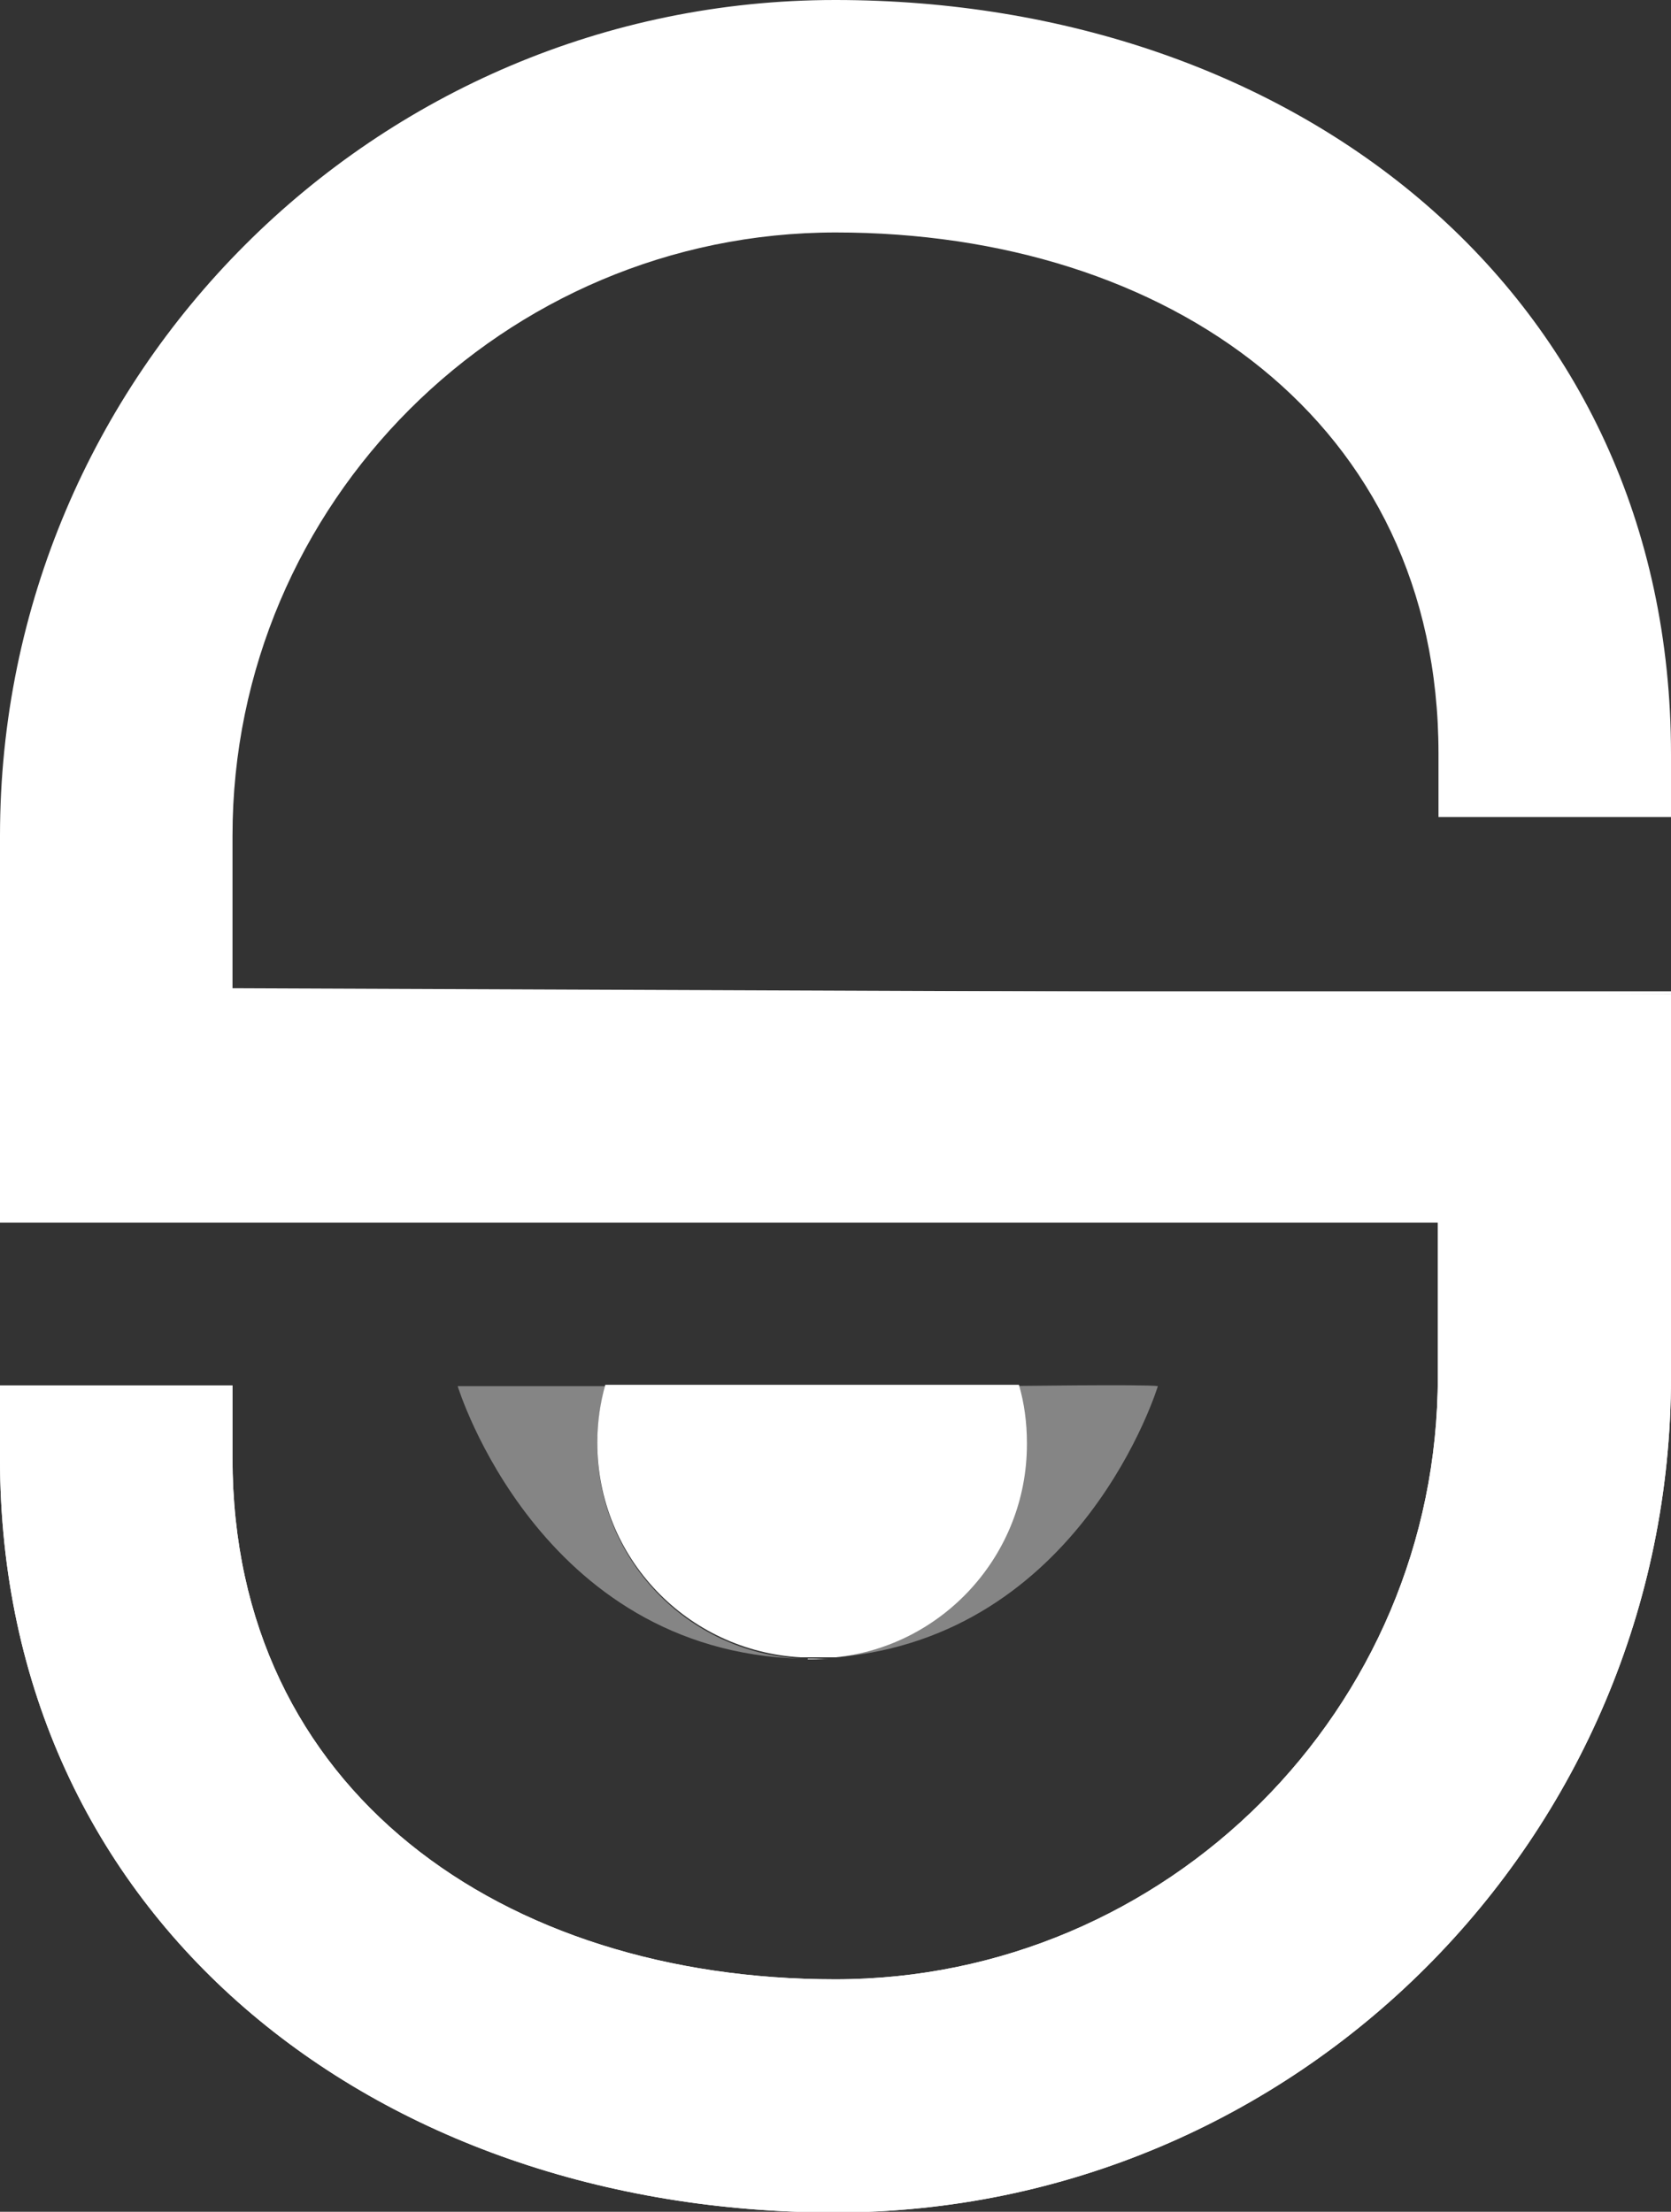
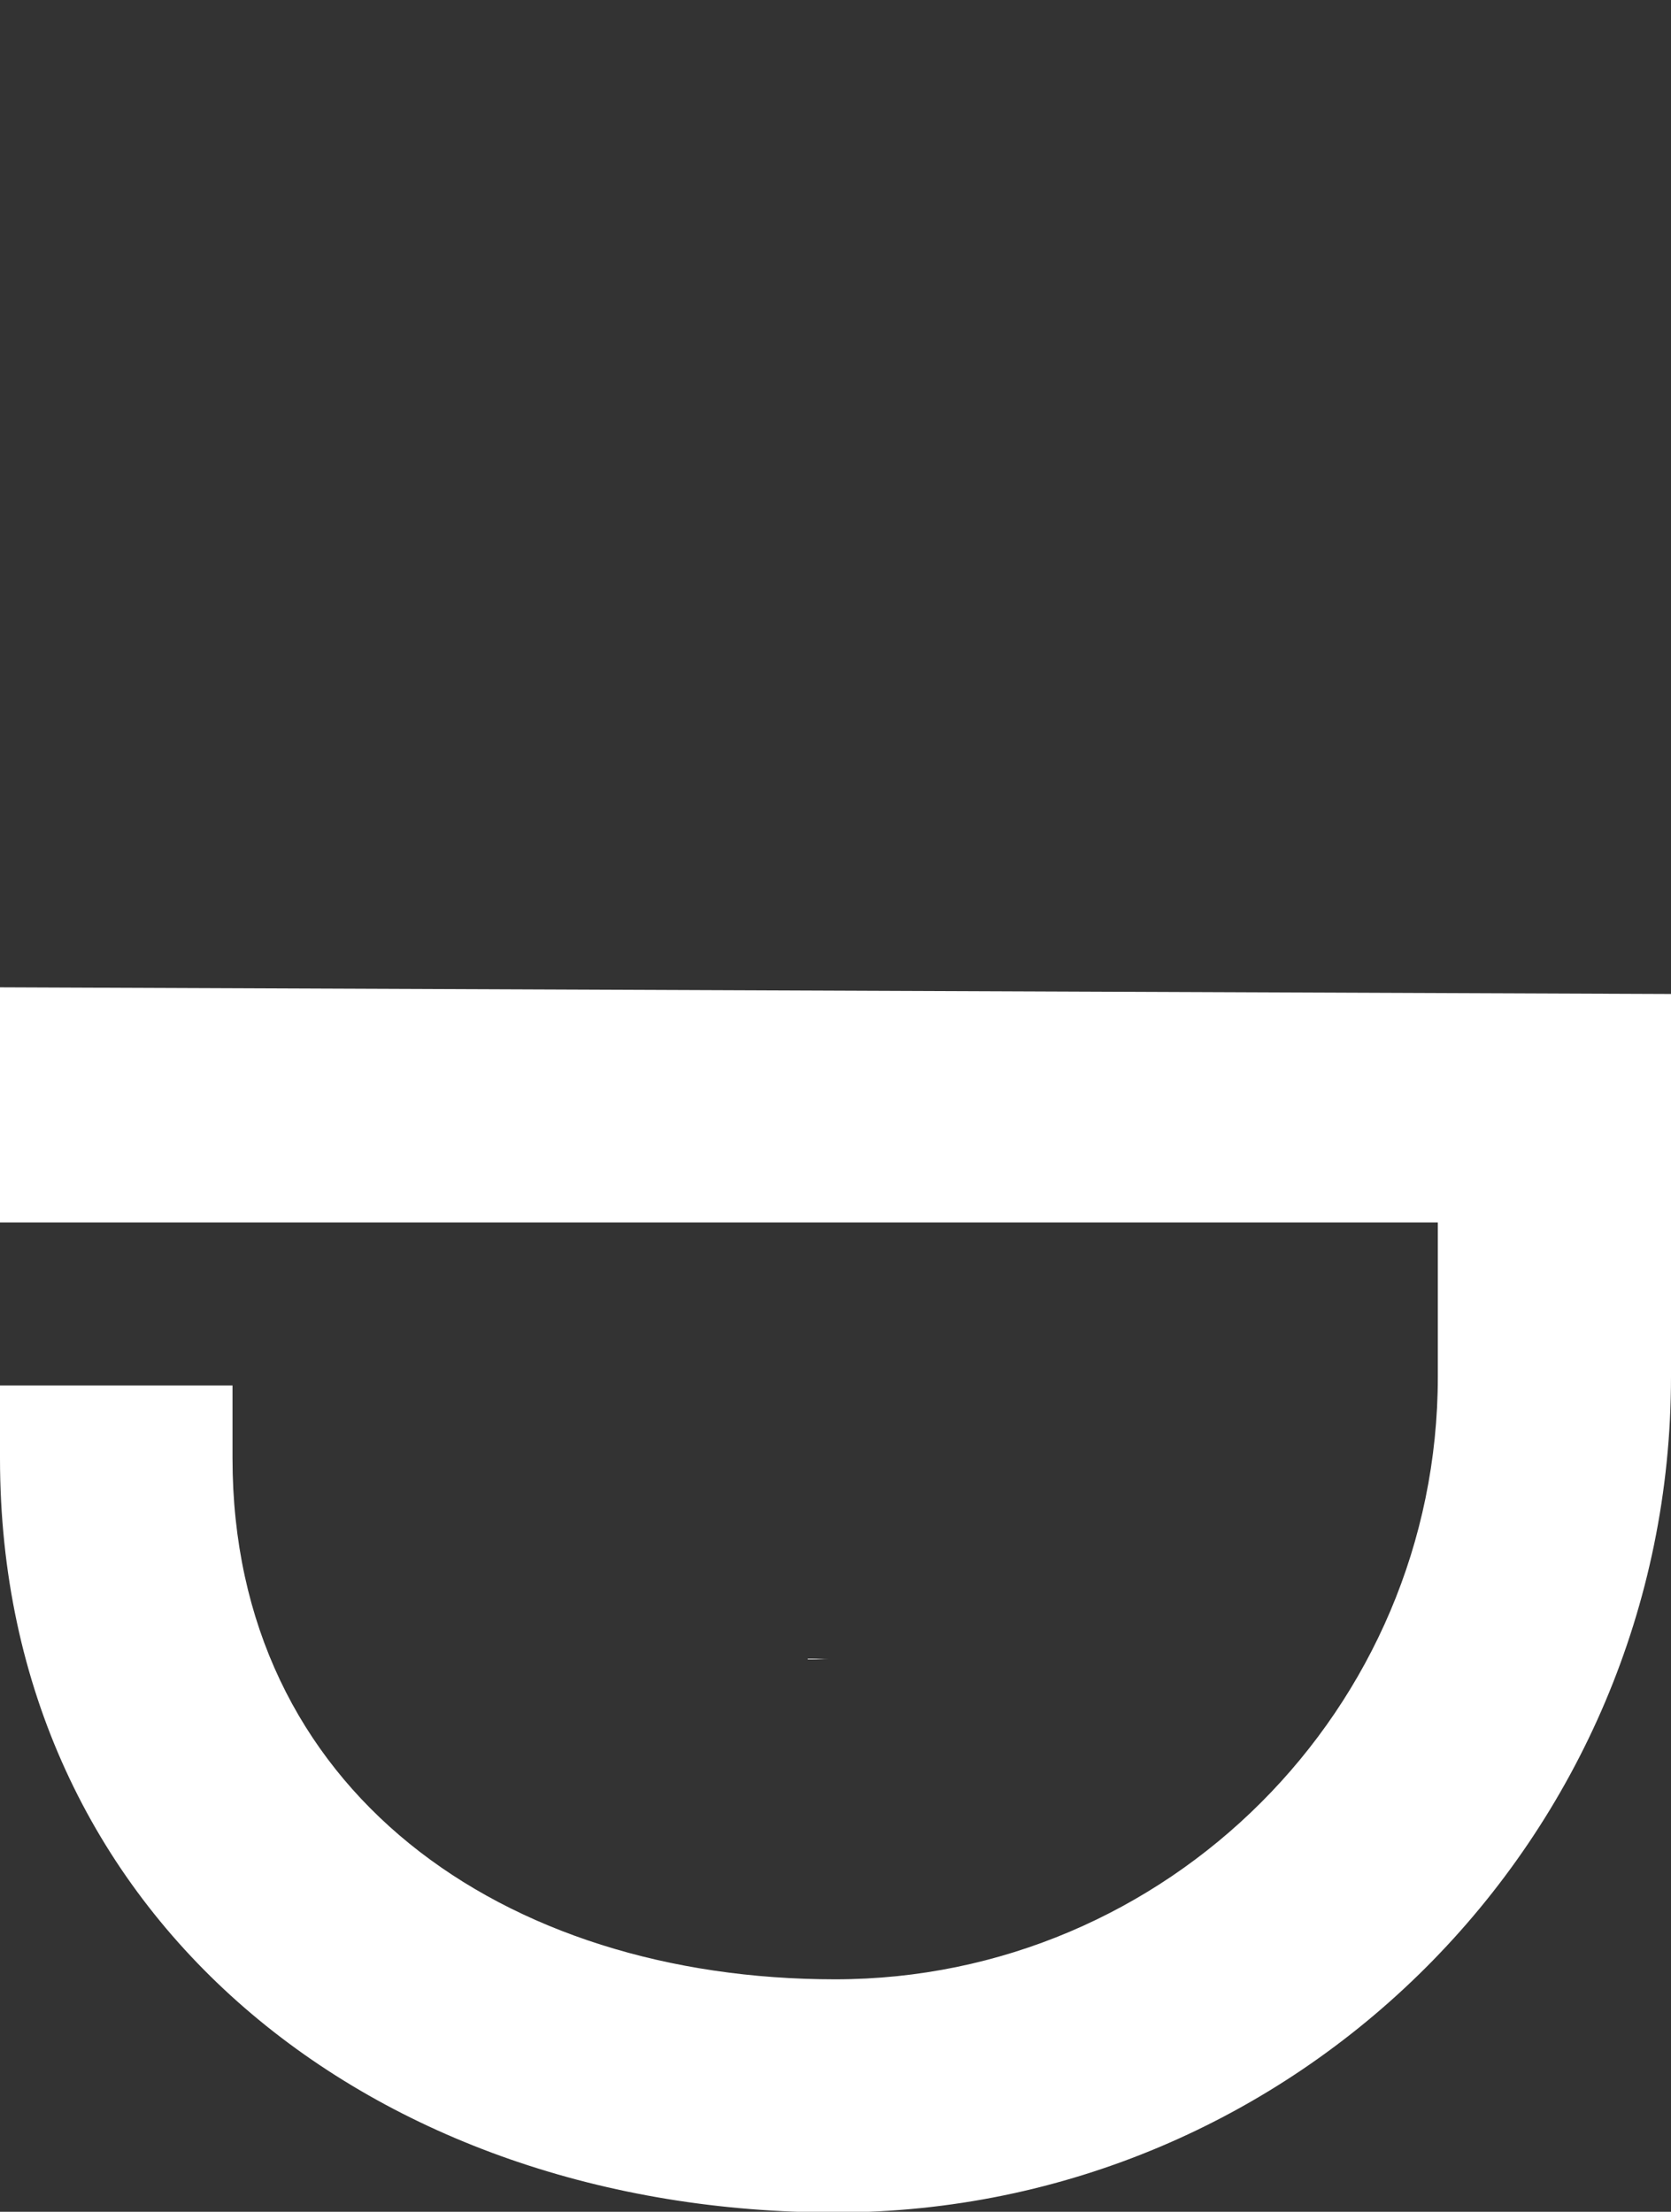
<svg xmlns="http://www.w3.org/2000/svg" id="Capa_2" viewBox="0 0 25.01 33.11">
  <rect x="0" y="0" width="25.01" height="33.11" fill="#333333" stroke="none" />
  <defs>
    <style>
      .cls-1 {
        fill: #fff;
      }

      .cls-2 {
        opacity: .4;
      }
    </style>
  </defs>
  <g id="Capa_1-2" data-name="Capa_1">
    <g>
      <g class="cls-2">
-         <path class="cls-1" d="M11.99,24.83c-3.93-.11-5.14-4.08-5.14-4.08h2.21c-.08.27-.12.57-.12.87,0,1.72,1.35,3.12,3.05,3.21Z" />
-       </g>
+         </g>
      <path class="cls-1" d="M12.09,24.83s.04,0,.06,0h-.13s.04,0,.06,0t0,0Z" />
      <g class="cls-2">
-         <path class="cls-1" d="M17.33,20.75s-1.14,3.76-4.83,4.06c1.61-.18,2.86-1.54,2.86-3.19,0-.3-.04-.59-.12-.87h-.26s2.19-.03,2.35,0Z" />
-       </g>
+         </g>
      <g>
-         <path class="cls-1" d="M21.53,12.22v-.94c0-4.97-4.05-7.8-9.02-7.8S3.48,7.53,3.48,12.51v2.33h21.53v.04H0v-2.37C0,5.61,5.61,0,12.5,0s12.51,4.39,12.51,11.29v.94h-3.48Z" />
-         <path class="cls-1" d="M25.01,14.88v5.73c0,6.9-5.61,12.51-12.51,12.51S0,28.72,0,21.83v-1.09h3.48v1.09c0,4.98,4.05,7.8,9.02,7.8s9.02-4.05,9.02-9.02v-2.31H0v-3.42h25.01Z" />
-       </g>
+         </g>
      <path class="cls-1" d="M25.01,14.88v5.73c0,6.9-5.61,12.51-12.51,12.51S0,28.72,0,21.83v-1.09h3.48v1.09c0,4.98,4.05,7.8,9.02,7.8s9.02-4.05,9.02-9.02v-2.31H0v-3.52s25.01.1,25.01.1Z" />
-       <path class="cls-1" d="M15.37,21.62c0,1.65-1.25,3.02-2.86,3.19-.04,0-.07,0-.11,0-.1,0-.2,0-.31,0h0s0,0,0,0c-.04,0-.07,0-.1,0-1.7-.09-3.05-1.49-3.05-3.21,0-.3.04-.59.12-.87h6.19c.08.27.12.57.12.87Z" />
      <path class="cls-1" d="M12.09,24.83c.1,0,.21,0,.31,0-.08,0-.16.01-.25.01-.02,0-.04,0-.06,0Z" />
    </g>
  </g>
</svg>